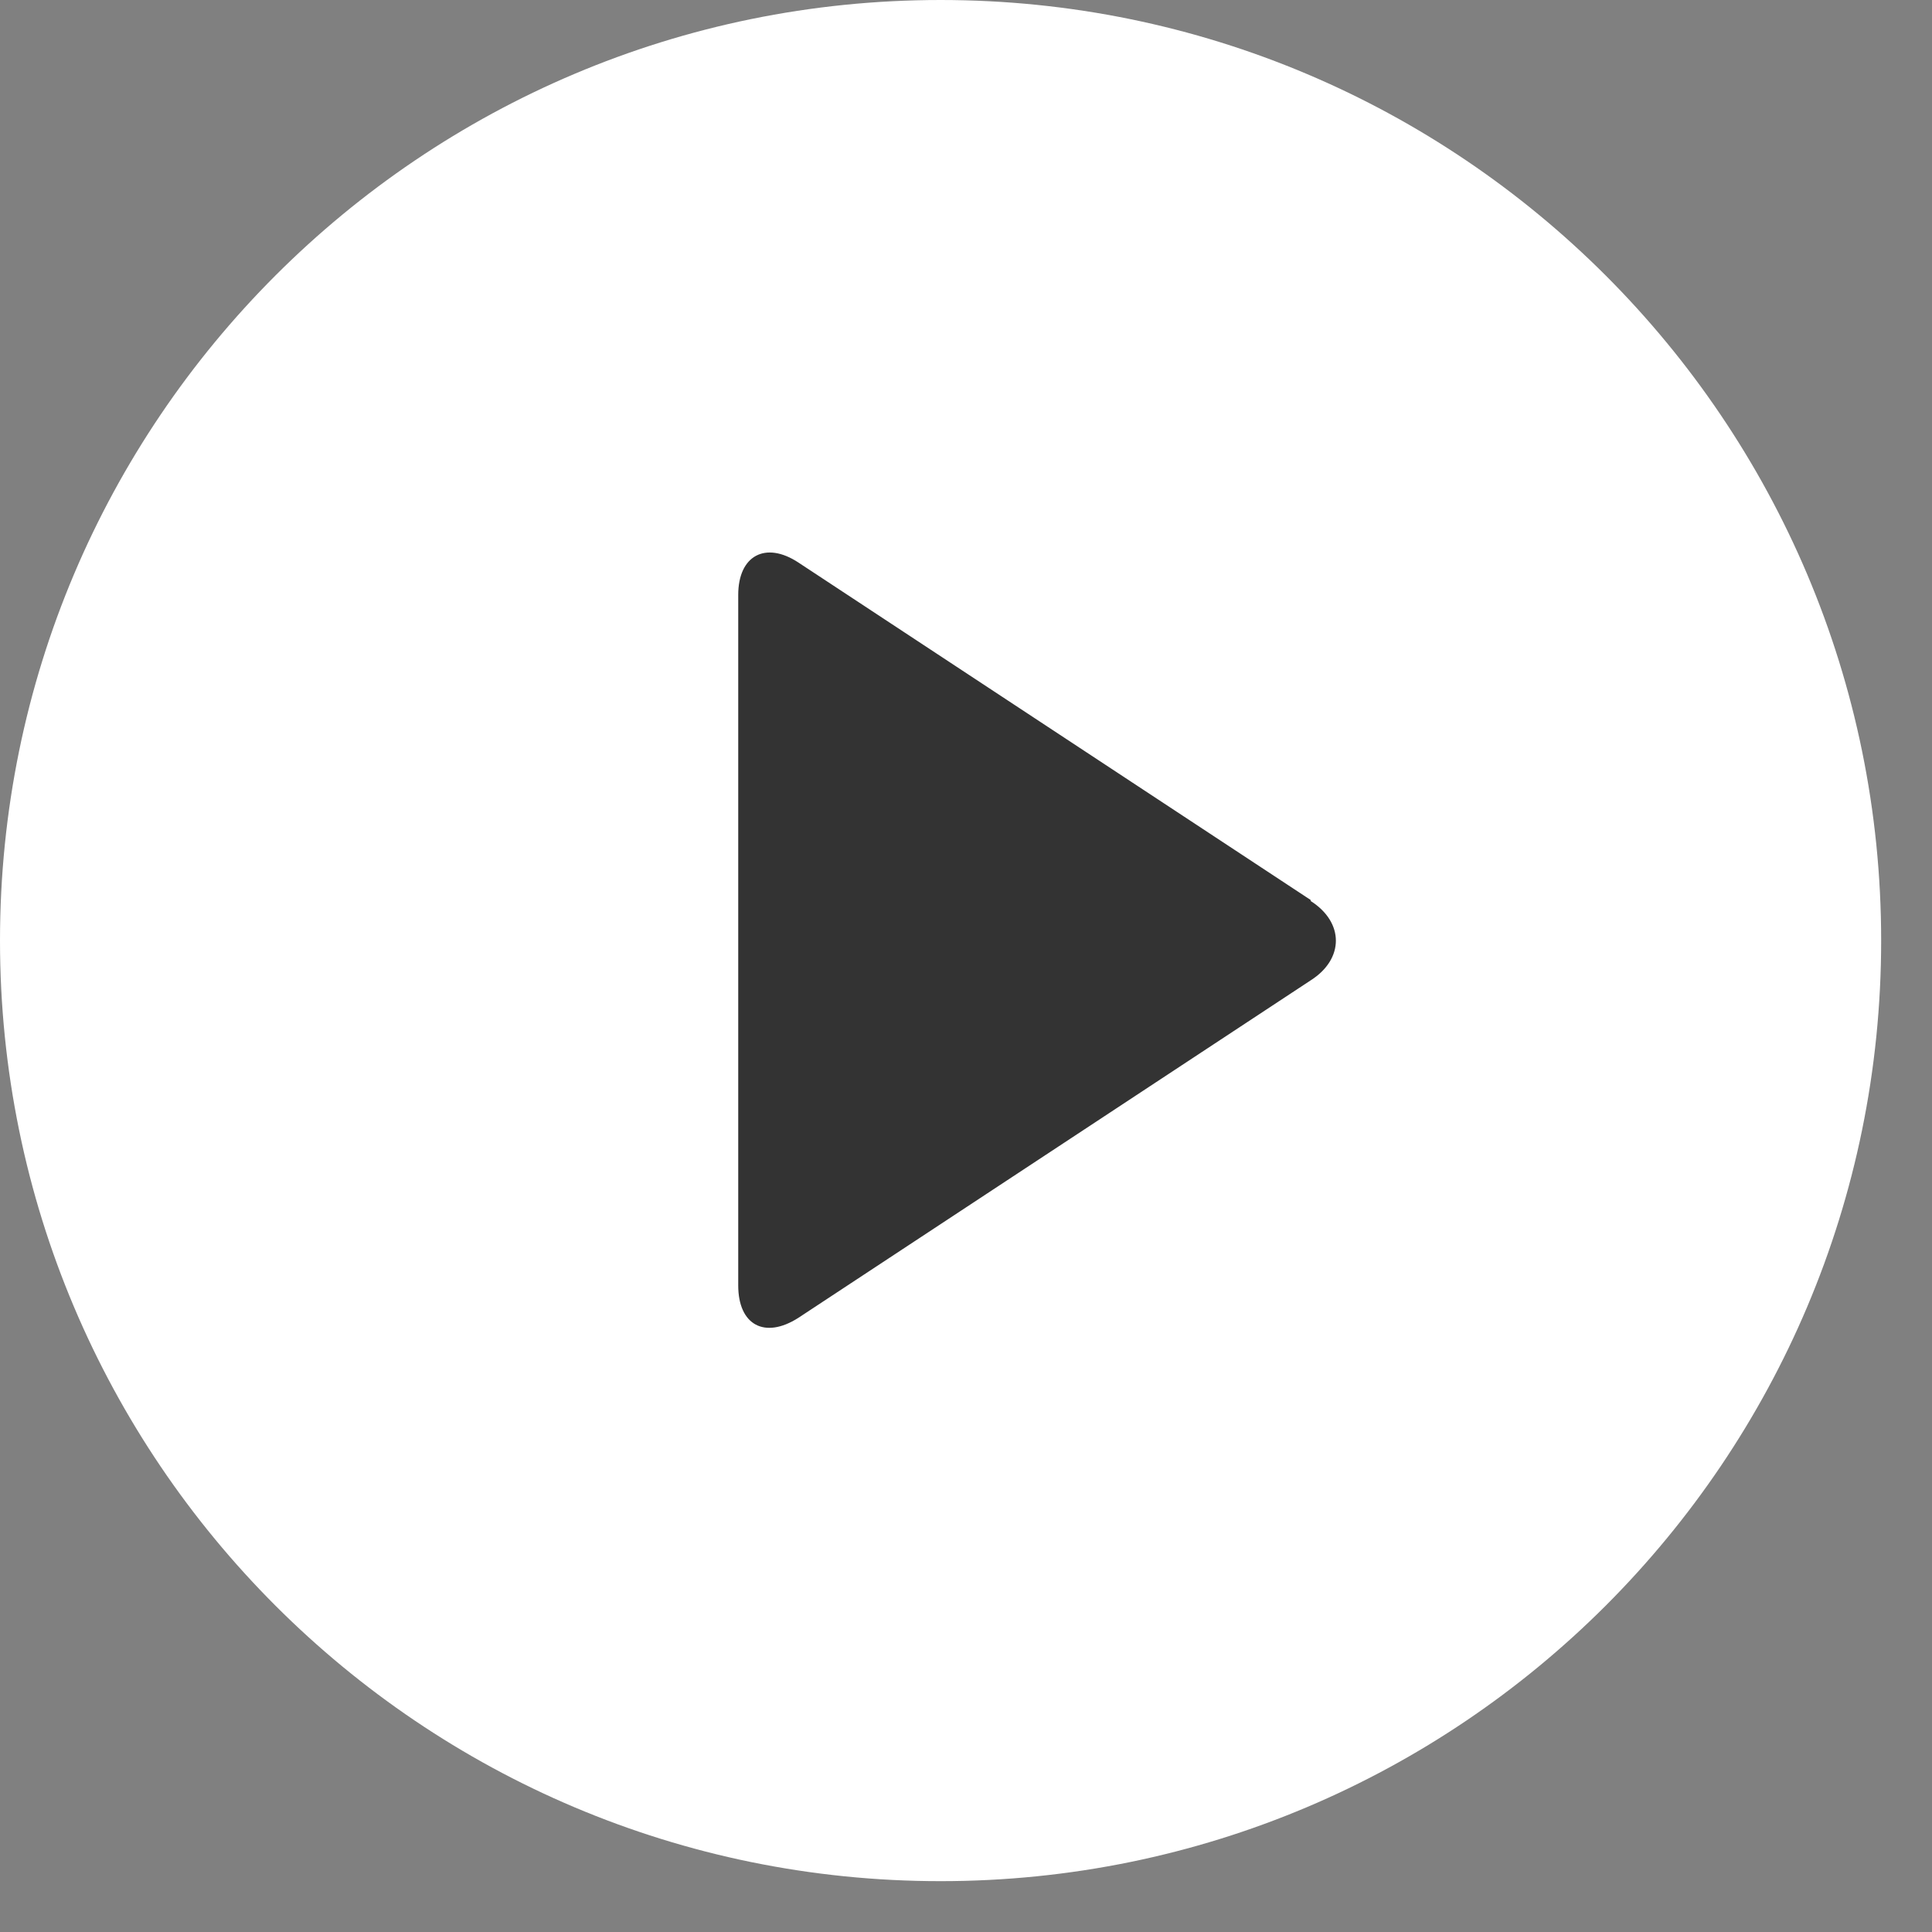
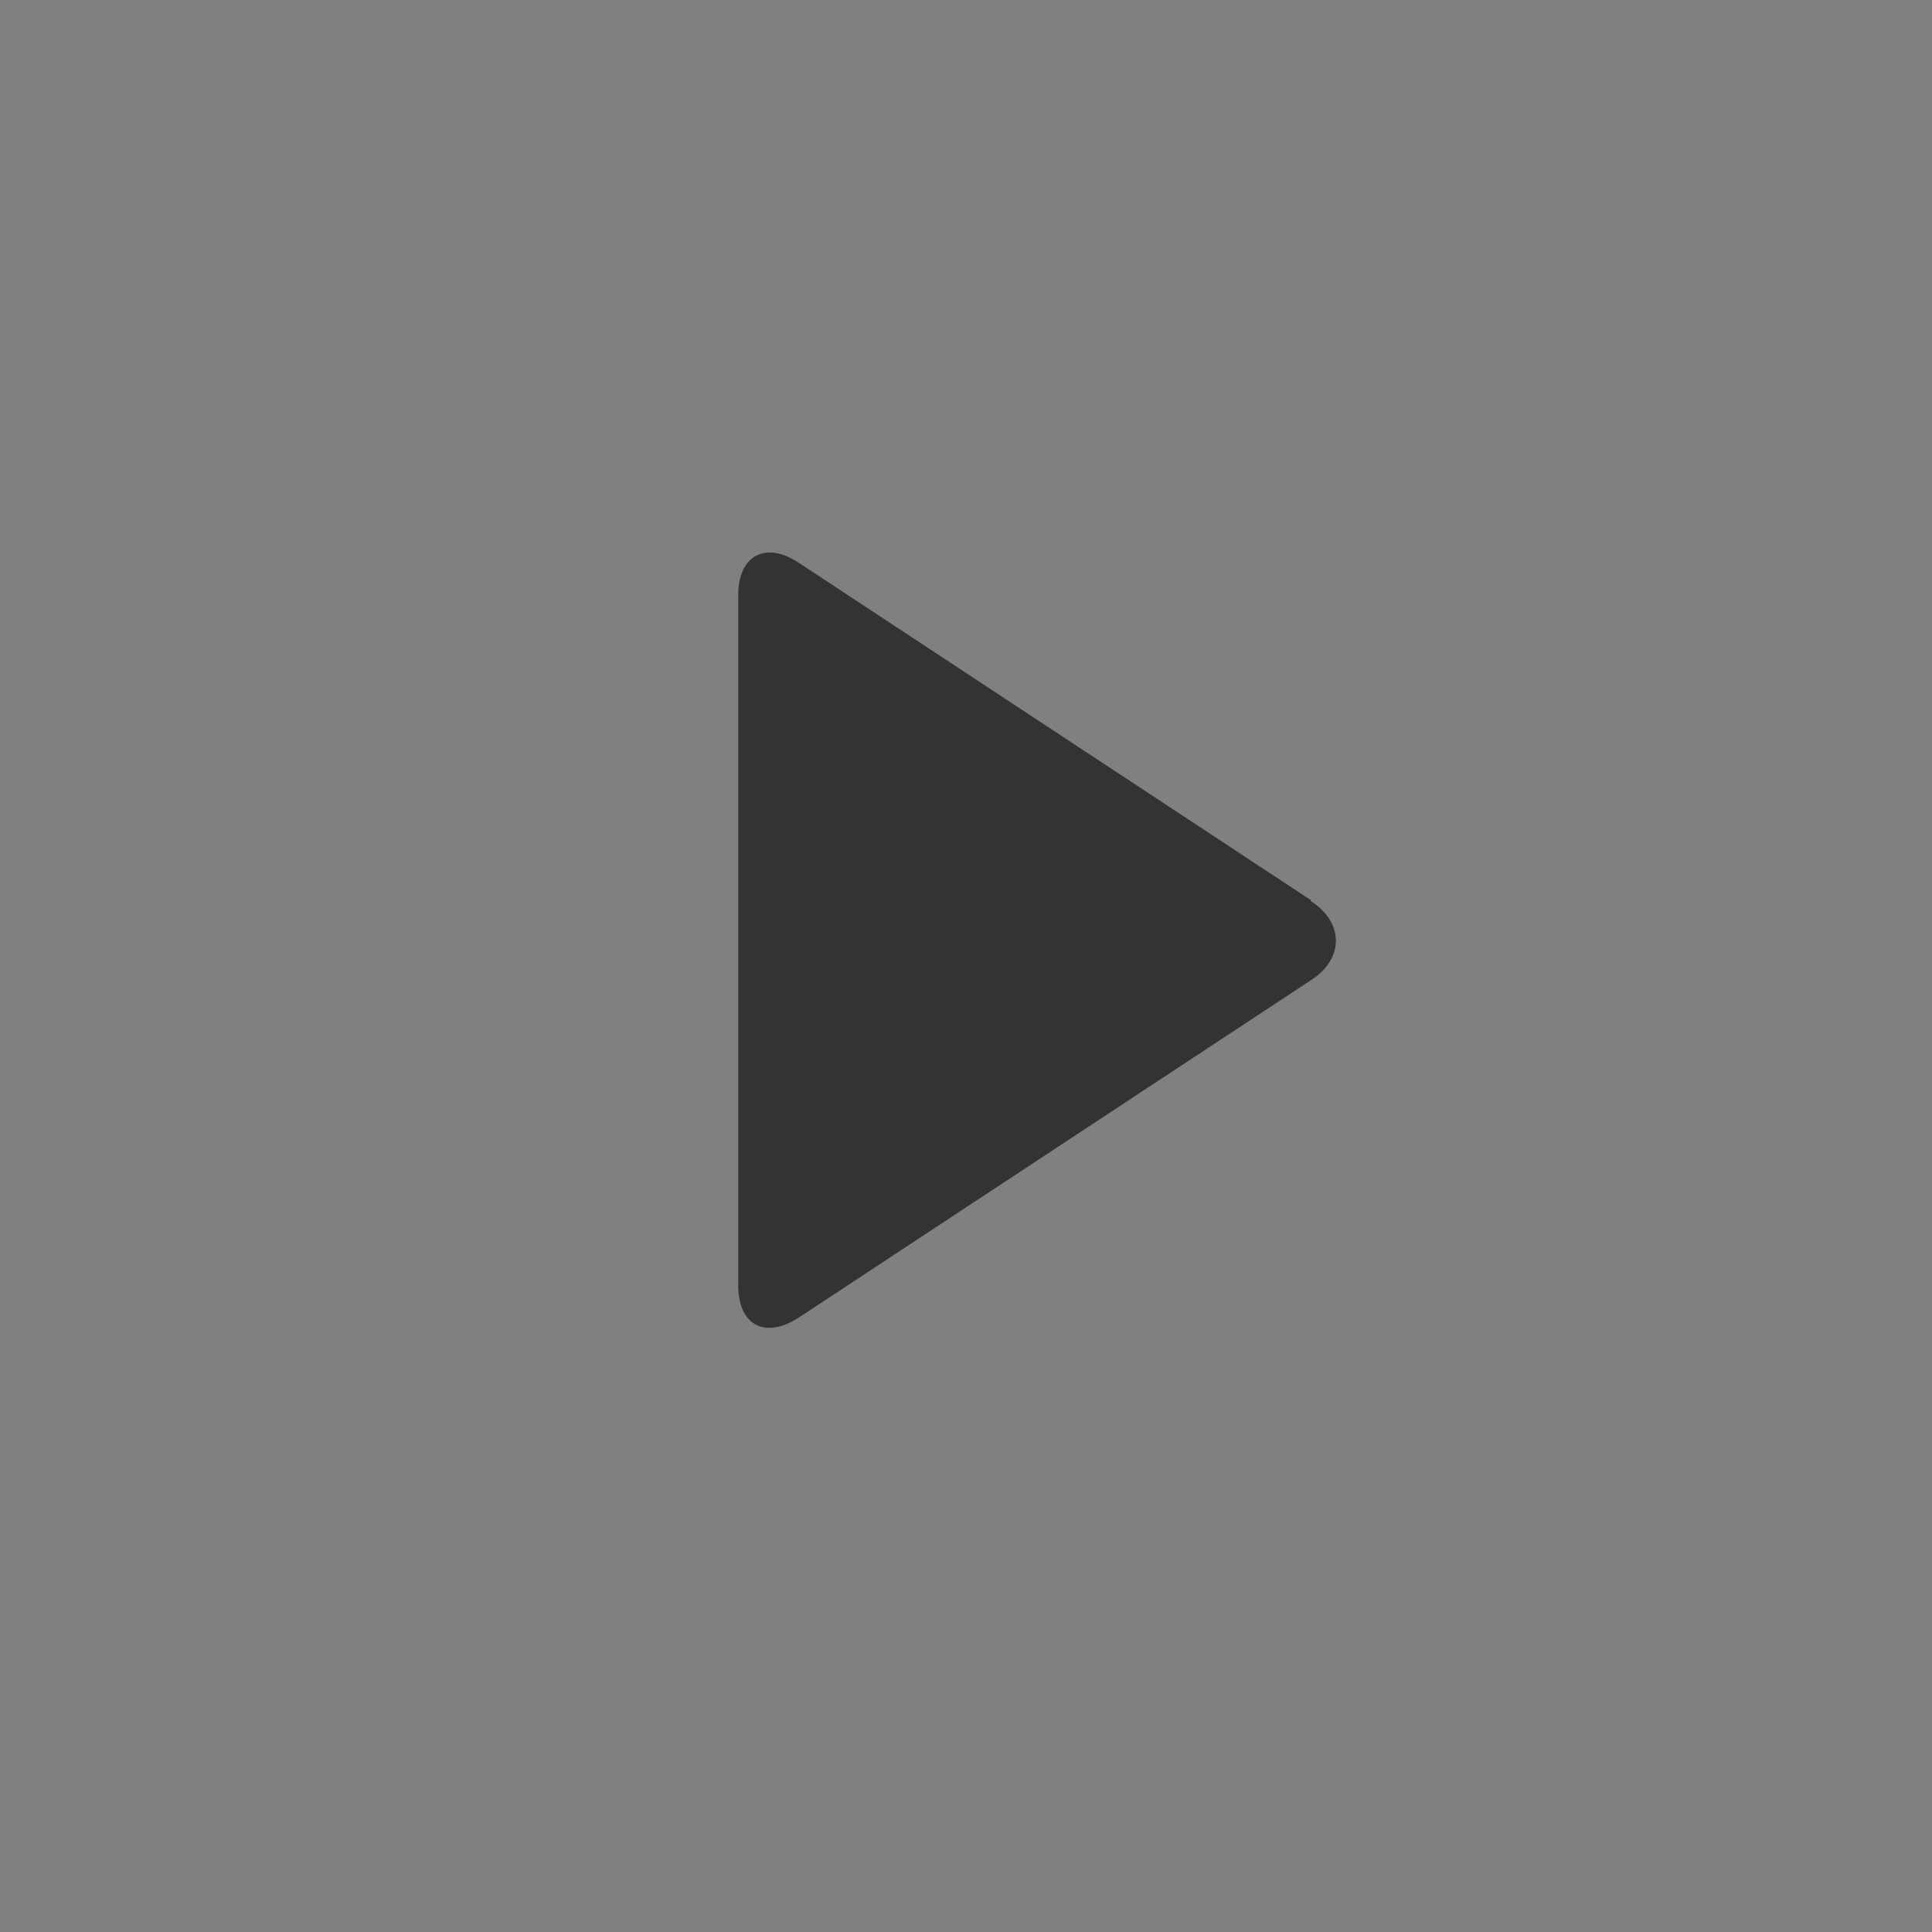
<svg xmlns="http://www.w3.org/2000/svg" width="19" height="19" viewBox="0 0 19 19" fill="none">
  <rect x="0" y="0" width="19" height="19" fill="#808080" stroke="none" />
-   <path d="M9.25 18.5C14.359 18.5 18.5 14.359 18.5 9.25C18.5 4.141 14.359 0 9.25 0C4.141 0 0 4.141 0 9.25C0 14.359 4.141 18.5 9.25 18.5Z" fill="white" />
  <path d="M12.89 8.861C13.22 9.071 13.22 9.431 12.89 9.641L7.85 12.961C7.52 13.171 7.26 13.031 7.26 12.641V5.851C7.26 5.461 7.53 5.321 7.85 5.531L12.89 8.851V8.861Z" fill="#333333" />
</svg>